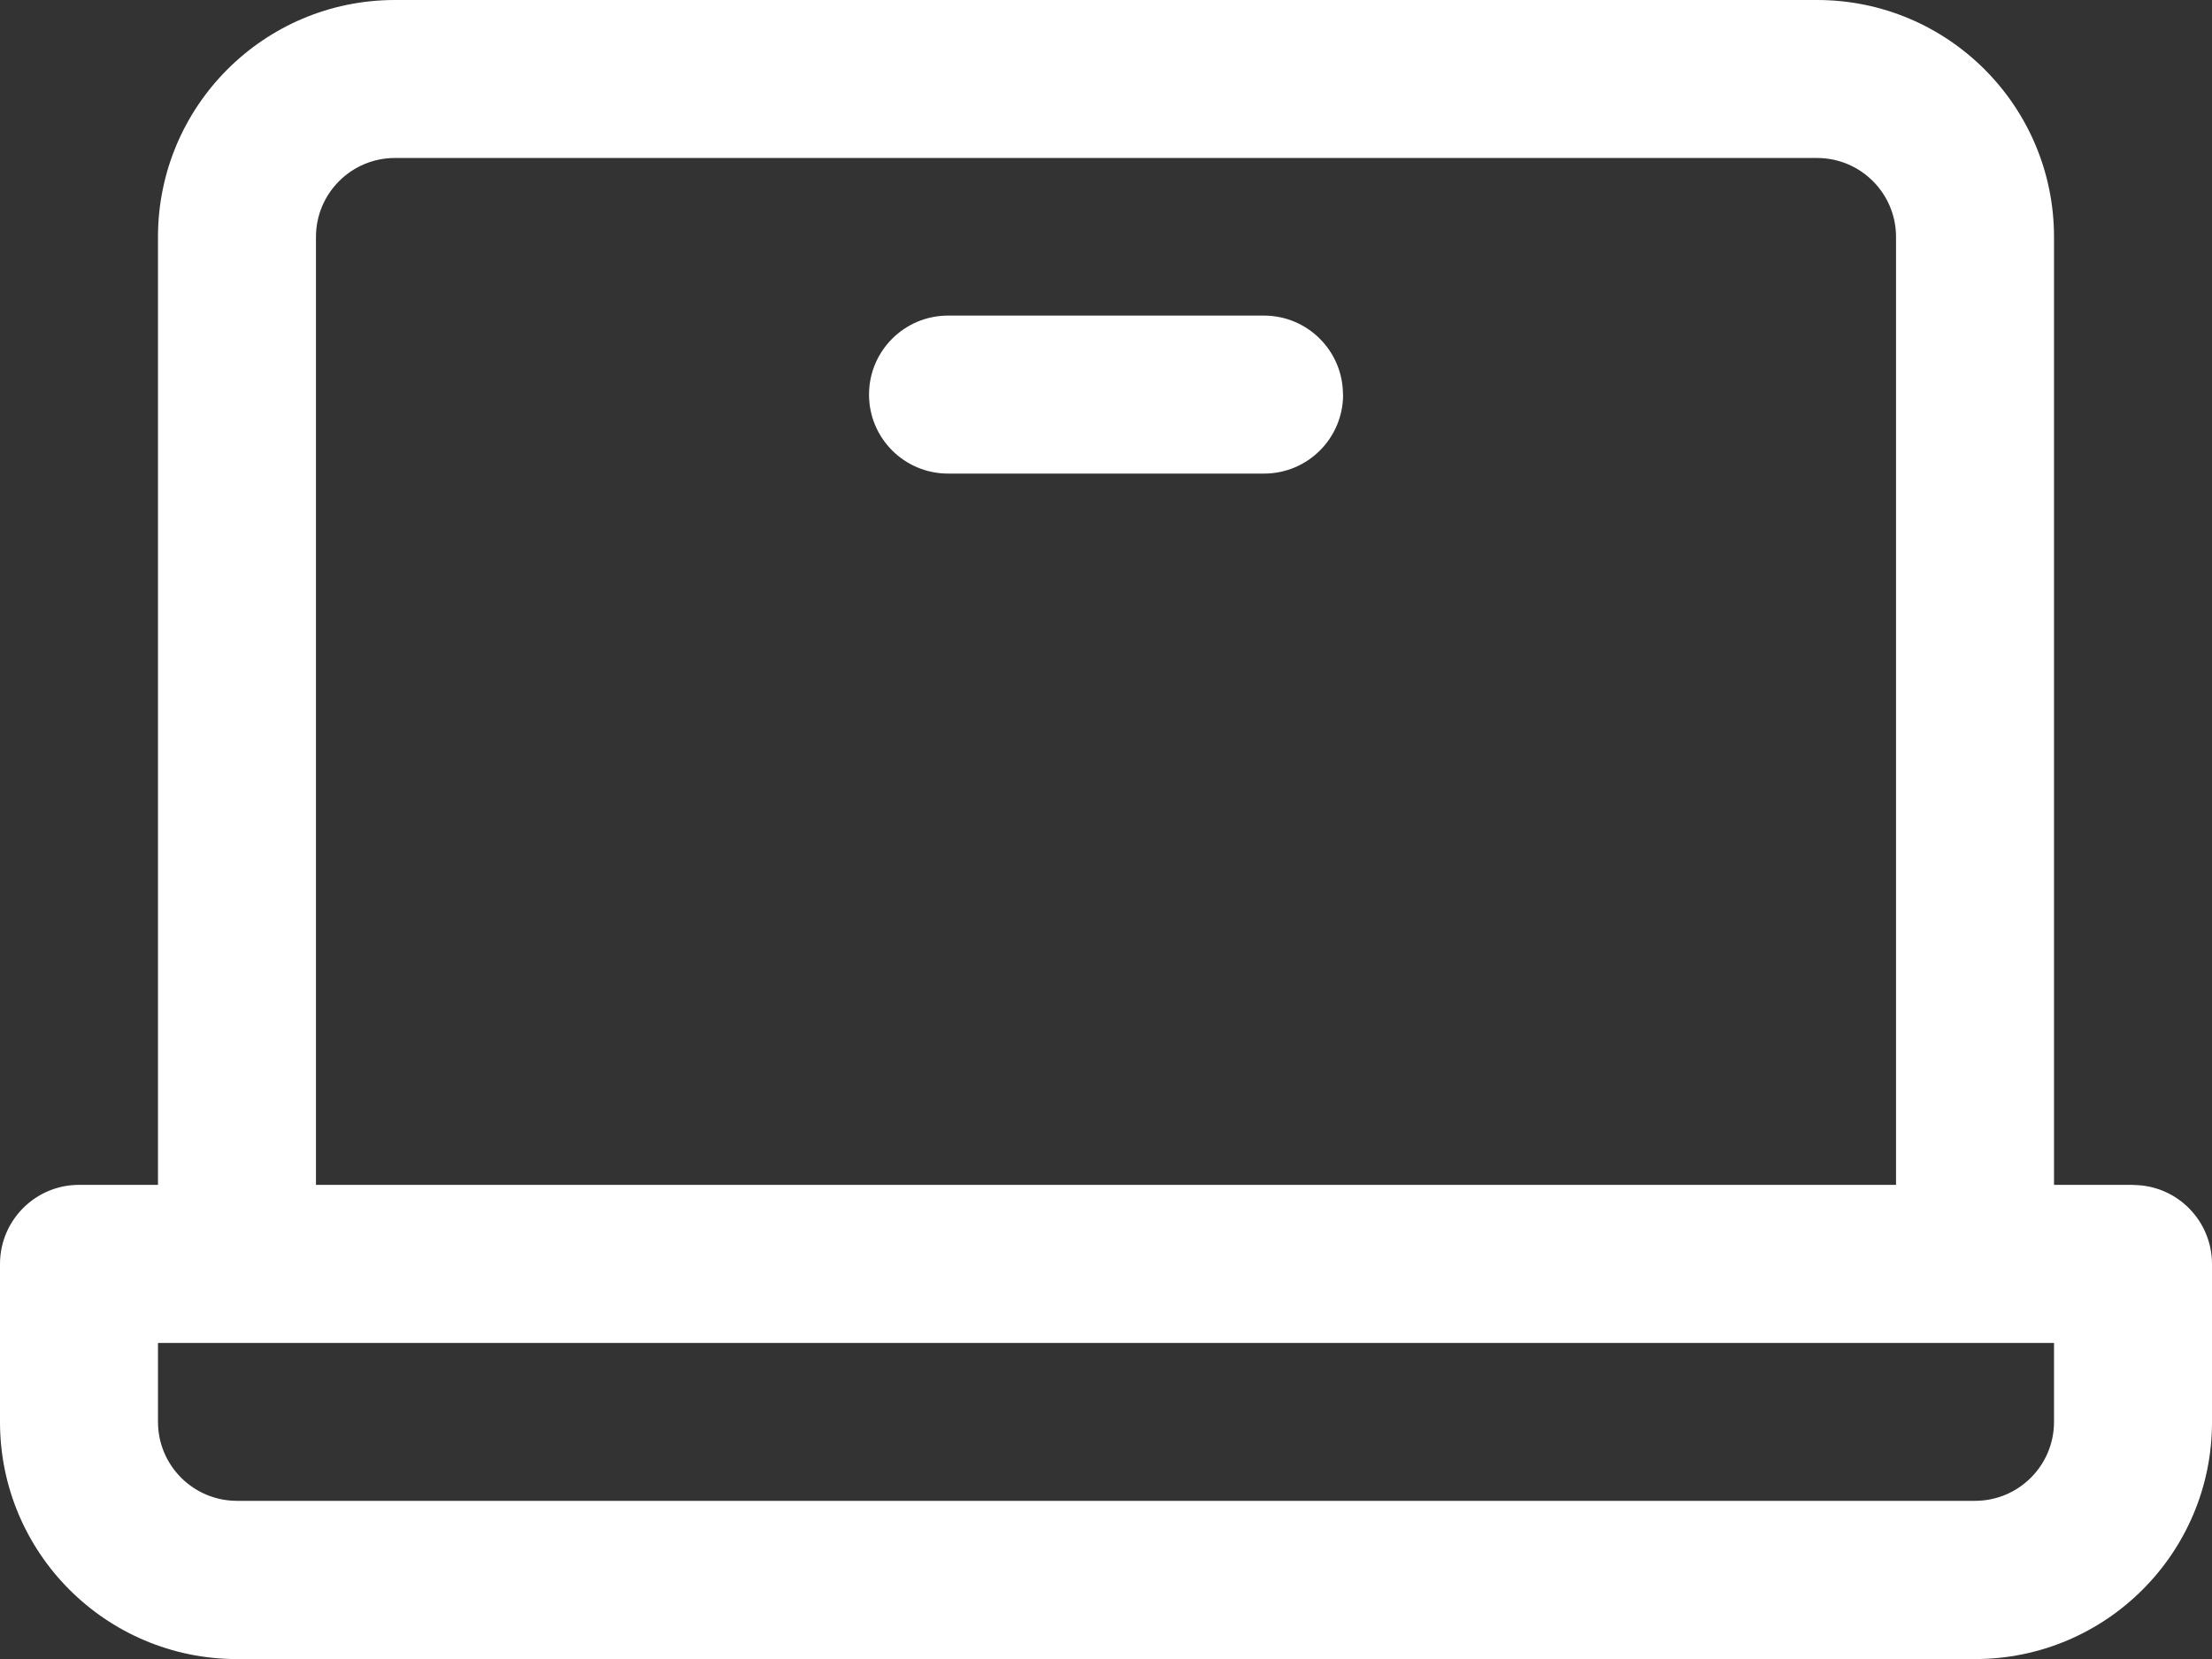
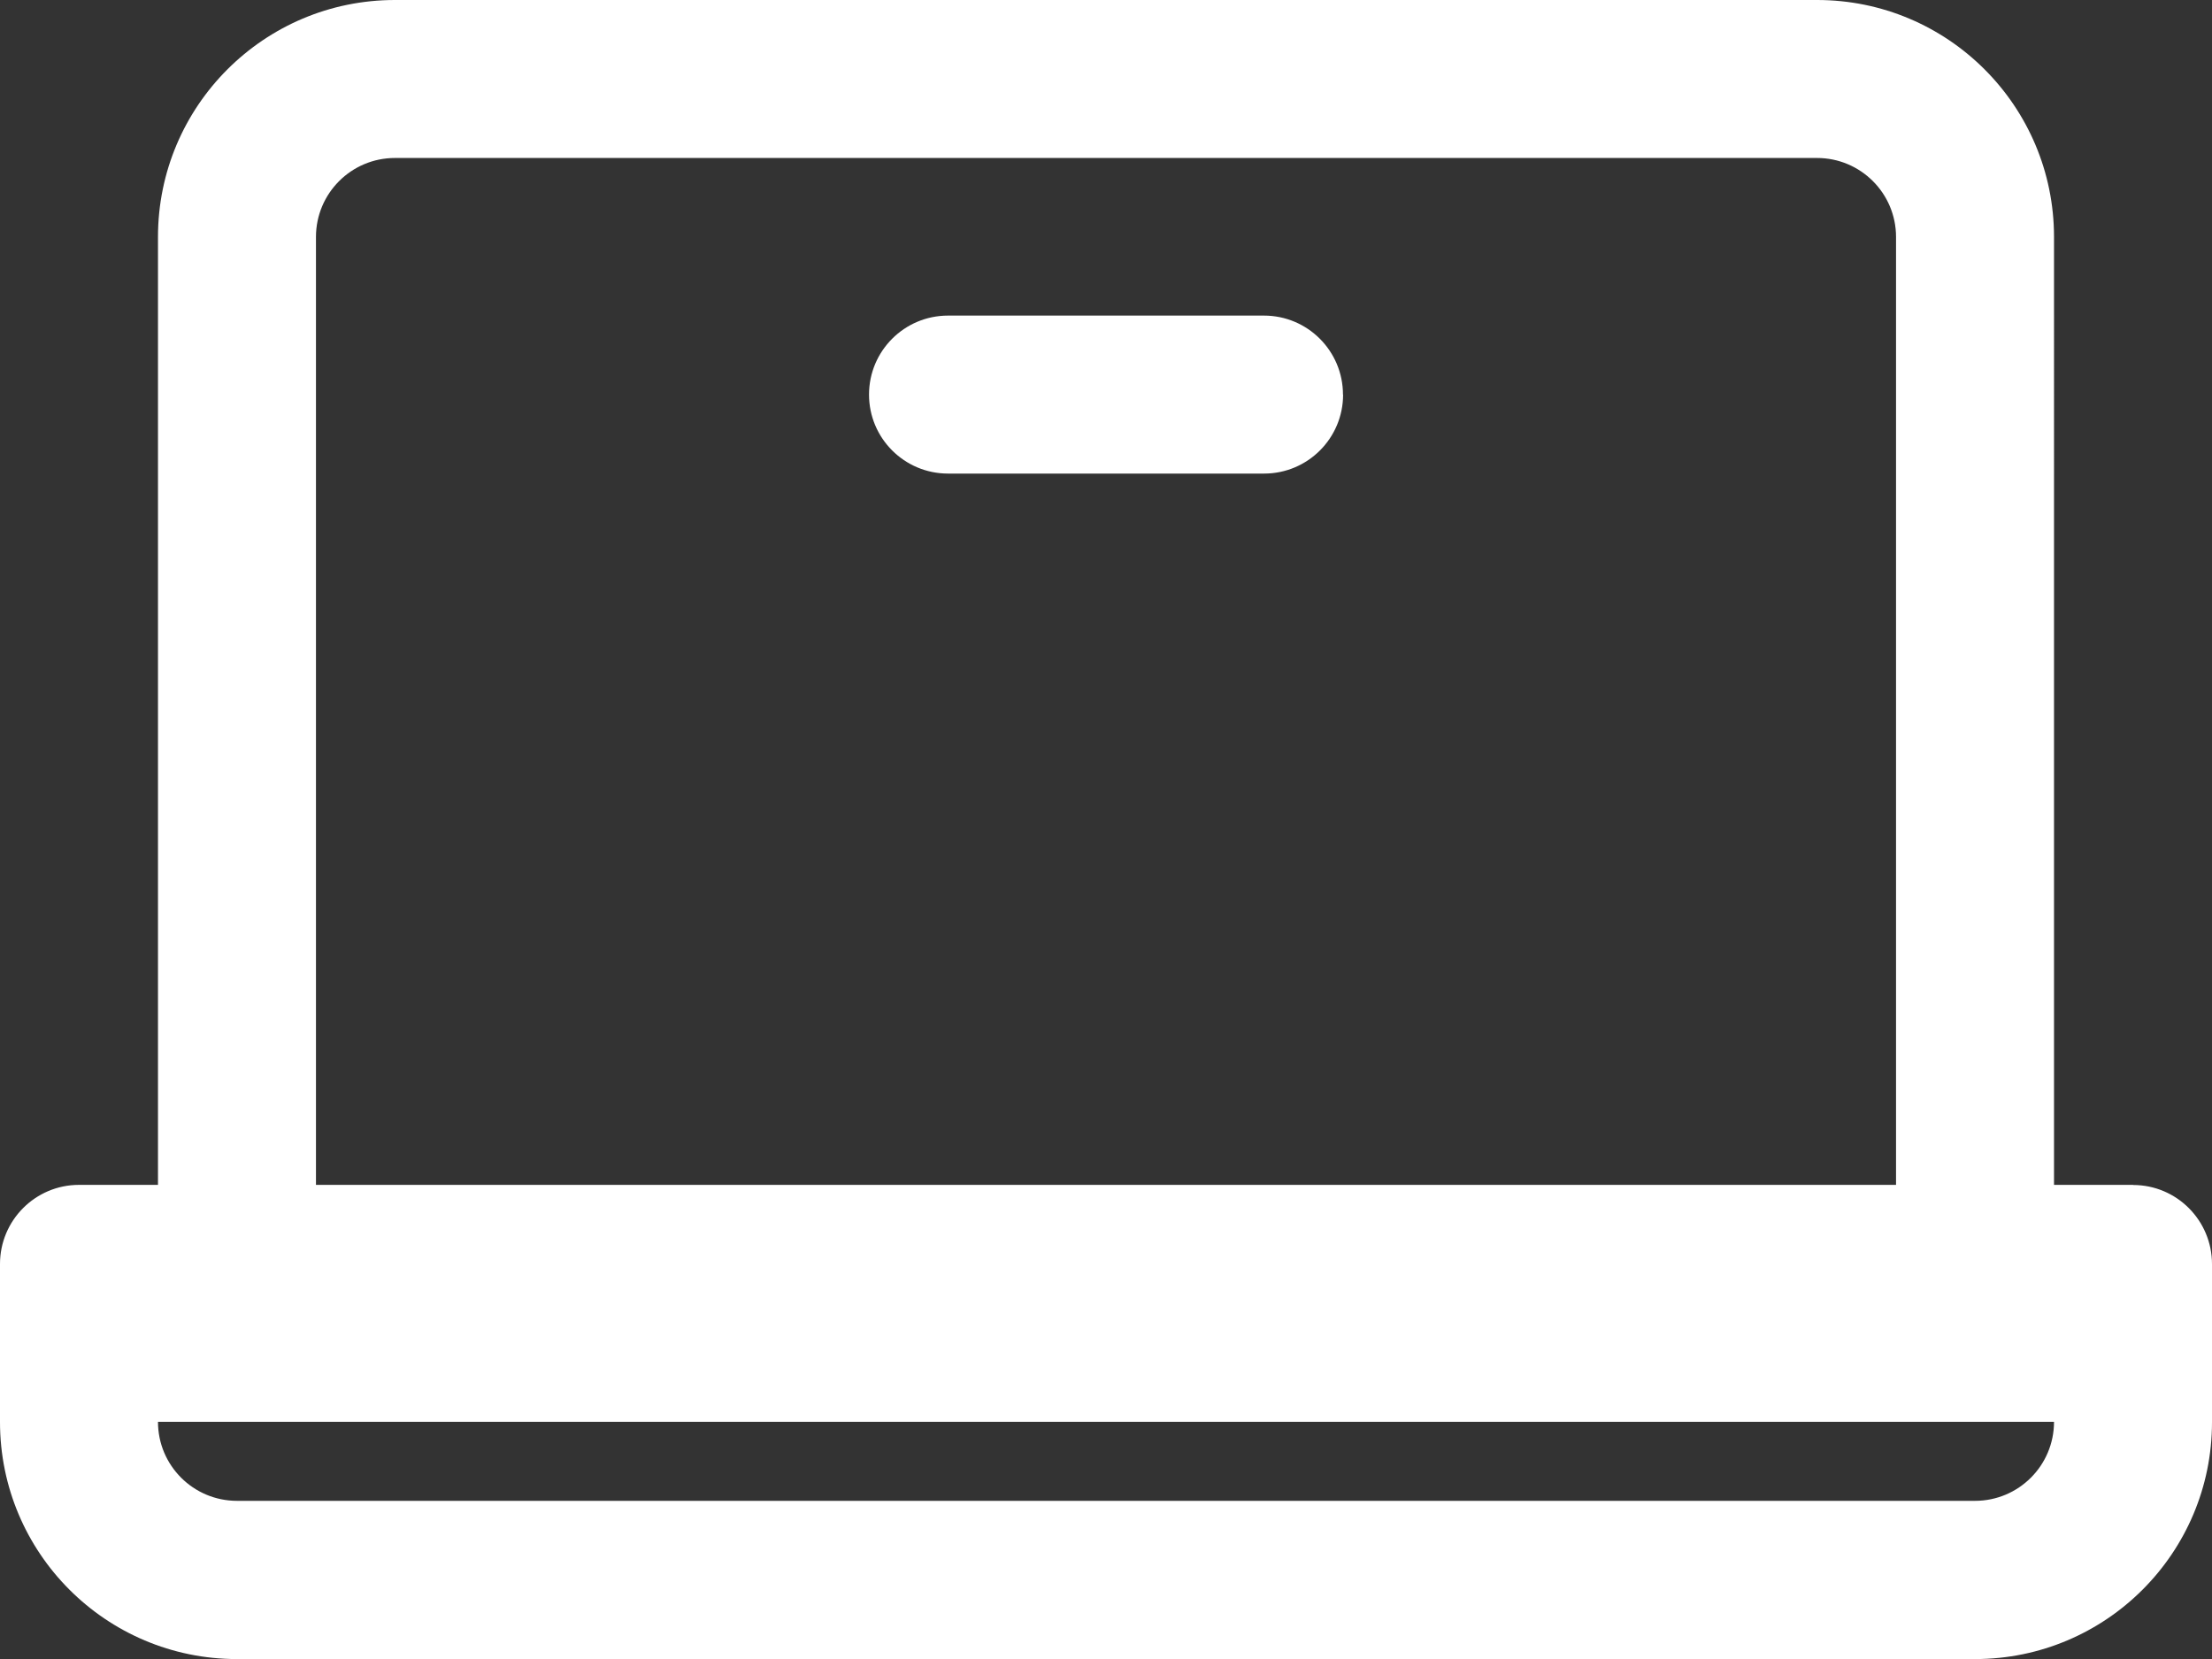
<svg xmlns="http://www.w3.org/2000/svg" id="Calque_1" data-name="Calque 1" viewBox="0 0 179.5 134.63">
  <rect x="0" y="0" width="179.5" height="134.63" fill="#333333" stroke="none" />
  <defs>
    <style>      .cls-1 {        fill: #fff;      }    </style>
  </defs>
-   <path id="Tracé_5580" data-name="Tracé 5580" class="cls-1" d="M173.09,96.15h-6.41V19.23c0-10.62-8.61-19.23-19.23-19.23H32.05C21.43,0,12.82,8.61,12.82,19.23h0v76.92h-6.41C2.87,96.15,0,99.03,0,102.57c0,0,0,0,0,0v12.82C0,126.02,8.61,134.63,19.23,134.63h141.04c10.62,0,19.23-8.61,19.23-19.23h0v-12.82c0-3.54-2.86-6.42-6.4-6.42h0ZM25.64,19.23c0-3.54,2.87-6.41,6.41-6.41h115.4c3.54,0,6.41,2.87,6.41,6.41v76.92H25.64V19.23ZM166.68,115.38c0,3.54-2.87,6.41-6.41,6.41H19.23c-3.54,0-6.41-2.87-6.41-6.41h0v-6.4h153.86v6.4ZM108.99,32.02c0,3.54-2.87,6.41-6.41,6.41h-25.65c-3.54,0-6.41-2.87-6.41-6.41s2.87-6.41,6.41-6.41h25.64c3.54,0,6.41,2.87,6.41,6.41,0,.01,0,.02,0,.04v-.03Z" />
+   <path id="Tracé_5580" data-name="Tracé 5580" class="cls-1" d="M173.09,96.15h-6.41V19.23c0-10.62-8.61-19.23-19.23-19.23H32.05C21.43,0,12.82,8.61,12.82,19.23h0v76.92h-6.41C2.87,96.15,0,99.03,0,102.57c0,0,0,0,0,0v12.82C0,126.02,8.61,134.63,19.23,134.63h141.04c10.62,0,19.23-8.61,19.23-19.23h0v-12.82c0-3.54-2.86-6.42-6.4-6.42h0ZM25.64,19.23c0-3.54,2.87-6.41,6.41-6.41h115.4c3.54,0,6.41,2.87,6.41,6.41v76.92H25.64V19.23ZM166.68,115.38c0,3.54-2.87,6.41-6.41,6.41H19.23c-3.54,0-6.41-2.87-6.41-6.41h0v-6.4v6.4ZM108.99,32.02c0,3.54-2.87,6.41-6.41,6.41h-25.65c-3.54,0-6.41-2.87-6.41-6.41s2.87-6.41,6.41-6.41h25.64c3.54,0,6.41,2.87,6.41,6.41,0,.01,0,.02,0,.04v-.03Z" />
</svg>